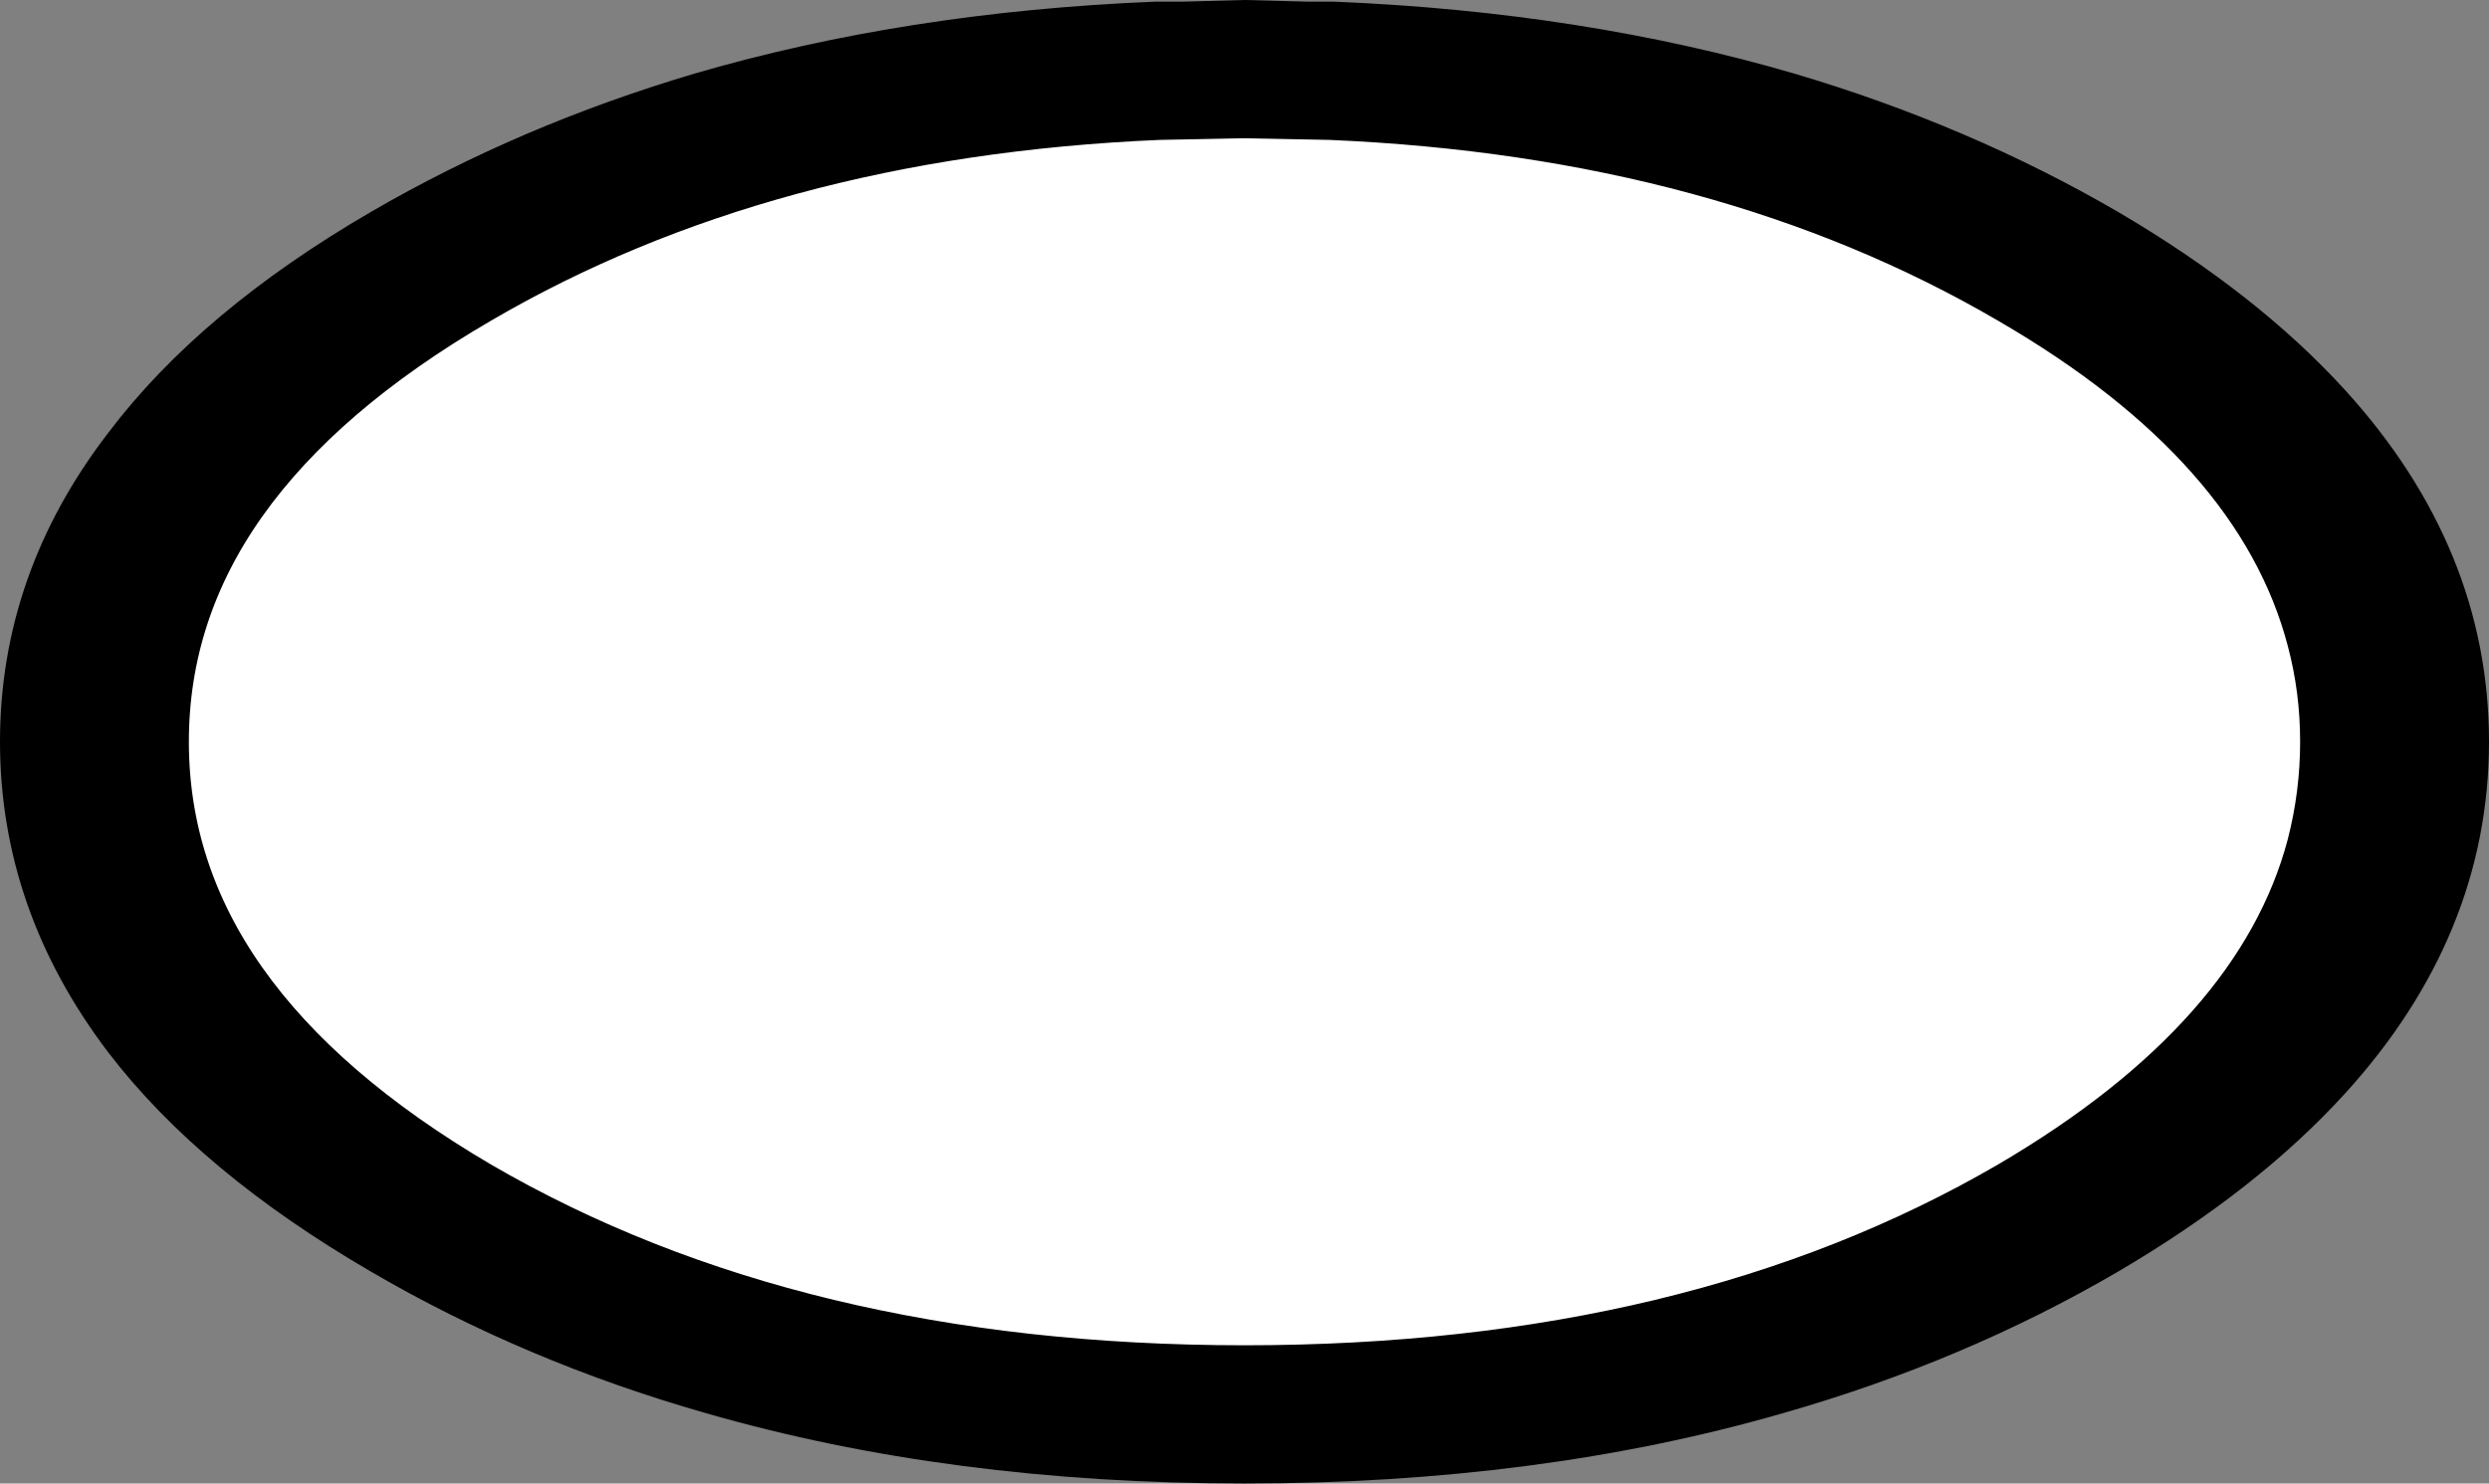
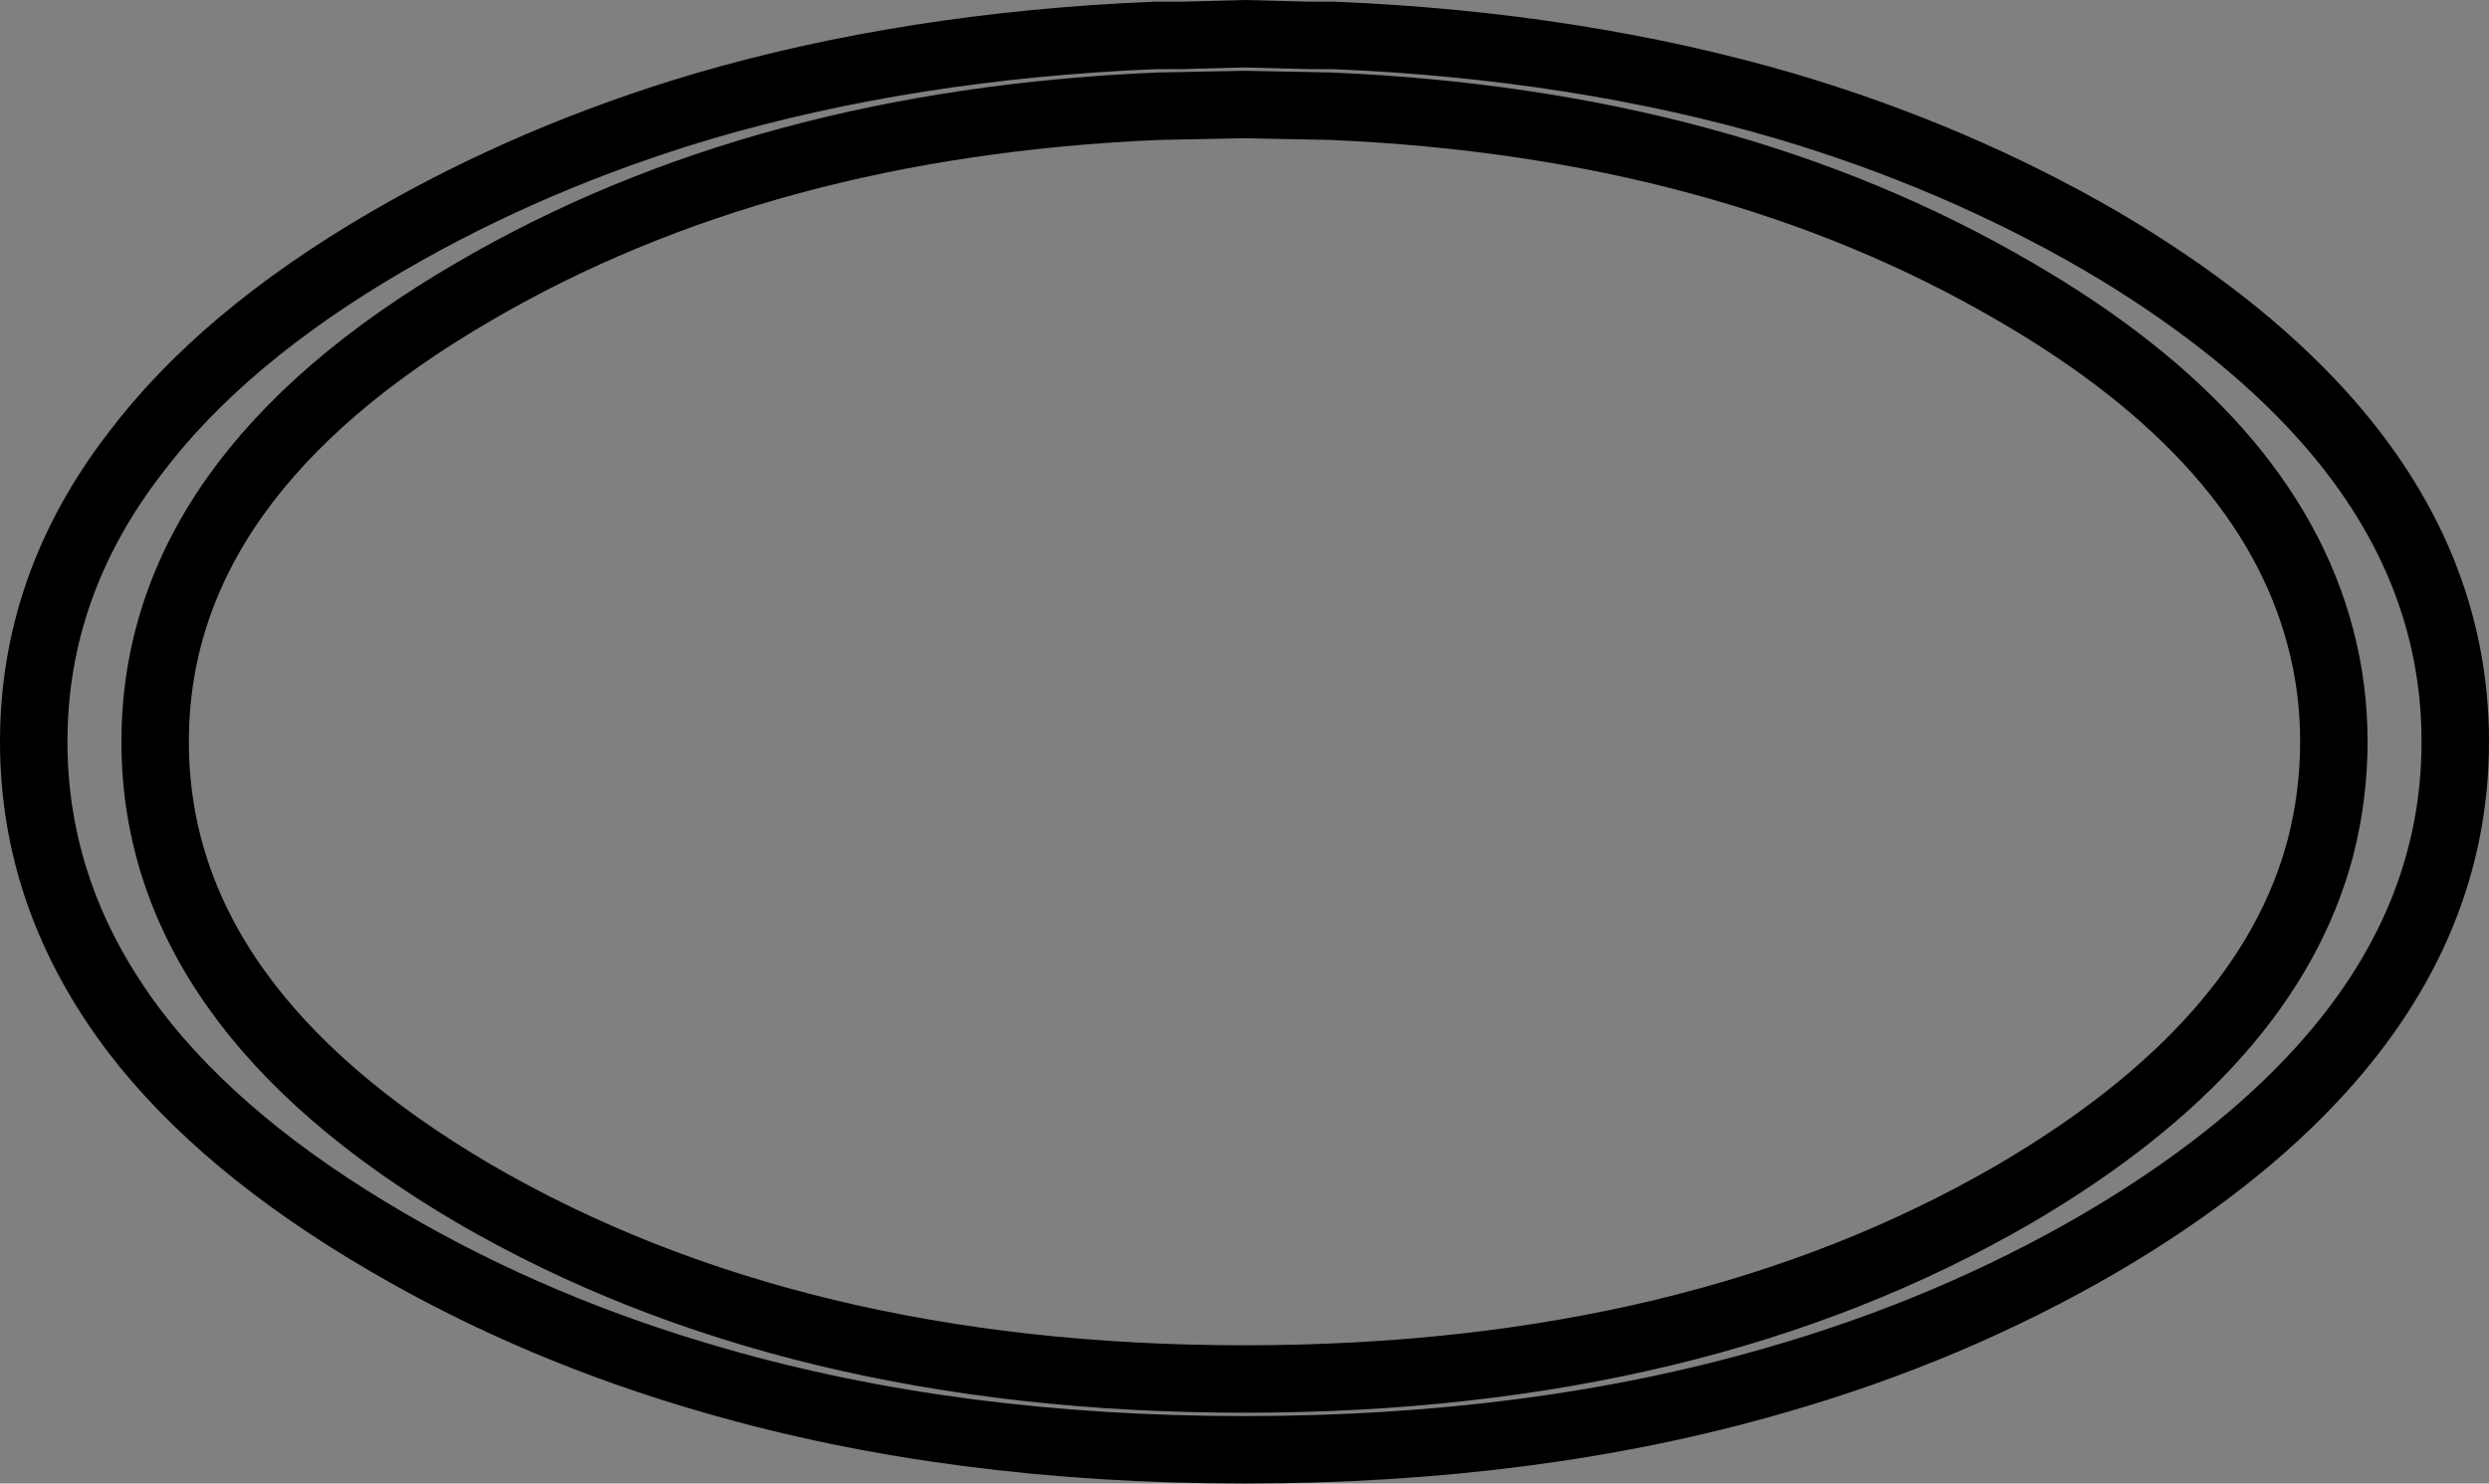
<svg xmlns="http://www.w3.org/2000/svg" height="44.0px" width="73.8px">
  <rect width="100%" height="100%" fill="#808080" stroke="none" />
  <g transform="matrix(1.0, 0.0, 0.0, 1.0, 36.4, 22.05)">
-     <path d="M3.05 -18.9 Q14.8 -18.4 23.35 -13.4 30.85 -9.05 32.4 -3.15 L32.4 3.1 Q30.85 8.95 23.35 13.35 13.9 18.85 0.5 18.85 -12.9 18.85 -22.35 13.35 -31.8 7.8 -31.8 -0.05 -31.8 -7.9 -22.35 -13.4 -13.8 -18.4 -2.05 -18.9 L3.05 -18.9 M3.15 -21.0 L2.4 -21.0 36.0 -21.0 3.15 -21.0 M-1.35 -21.0 L-2.15 -21.0 -36.0 -21.0 -1.35 -21.0" fill="#ffffff" fill-rule="evenodd" stroke="none" />
-     <path d="M3.05 -18.9 L0.5 -18.95 -2.05 -18.9 Q-13.8 -18.4 -22.35 -13.4 -31.8 -7.9 -31.8 -0.05 -31.8 7.8 -22.35 13.35 -12.9 18.85 0.5 18.85 13.9 18.85 23.35 13.35 30.85 8.95 32.4 3.1 32.8 1.55 32.8 -0.05 32.8 -1.65 32.4 -3.15 30.85 -9.05 23.35 -13.4 14.8 -18.4 3.05 -18.9 M2.4 -21.0 L3.15 -21.0 Q10.4 -20.7 16.55 -18.9 21.6 -17.4 25.9 -14.9 29.9 -12.55 32.4 -9.8 36.4 -5.4 36.4 -0.05 36.4 5.3 32.4 9.7 29.9 12.45 25.9 14.8 21.45 17.4 16.2 18.9 9.1 20.95 0.5 20.95 -8.1 20.95 -15.2 18.9 -20.45 17.4 -24.9 14.8 -29.8 11.95 -32.4 8.55 -35.4 4.6 -35.4 -0.05 -35.4 -4.7 -32.4 -8.6 -29.8 -12.05 -24.9 -14.9 -20.6 -17.4 -15.55 -18.9 -9.4 -20.7 -2.15 -21.0 L-1.35 -21.0 0.5 -21.05 2.4 -21.0" fill="#000000" fill-rule="evenodd" stroke="none" />
    <path d="M-2.05 -18.9 L0.5 -18.95 3.05 -18.9 Q14.8 -18.4 23.35 -13.4 30.85 -9.05 32.4 -3.15 32.8 -1.65 32.8 -0.05 32.8 1.55 32.4 3.1 30.85 8.95 23.35 13.35 13.9 18.85 0.5 18.85 -12.9 18.85 -22.35 13.35 -31.8 7.8 -31.8 -0.05 -31.8 -7.9 -22.35 -13.4 -13.8 -18.4 -2.05 -18.9 M2.4 -21.0 L3.15 -21.0 Q10.4 -20.7 16.55 -18.9 21.6 -17.4 25.9 -14.9 29.9 -12.55 32.4 -9.8 36.4 -5.4 36.4 -0.05 36.4 5.3 32.4 9.7 29.9 12.45 25.9 14.8 21.45 17.4 16.2 18.9 9.1 20.95 0.5 20.95 -8.1 20.95 -15.2 18.9 -20.45 17.4 -24.9 14.8 -29.8 11.95 -32.4 8.55 -35.4 4.6 -35.4 -0.05 -35.4 -4.7 -32.4 -8.6 -29.8 -12.05 -24.9 -14.9 -20.6 -17.4 -15.55 -18.9 -9.4 -20.7 -2.15 -21.0 L-1.35 -21.0 0.5 -21.05 2.4 -21.0" fill="none" stroke="#000000" stroke-linecap="round" stroke-linejoin="round" stroke-width="2.0" />
  </g>
</svg>